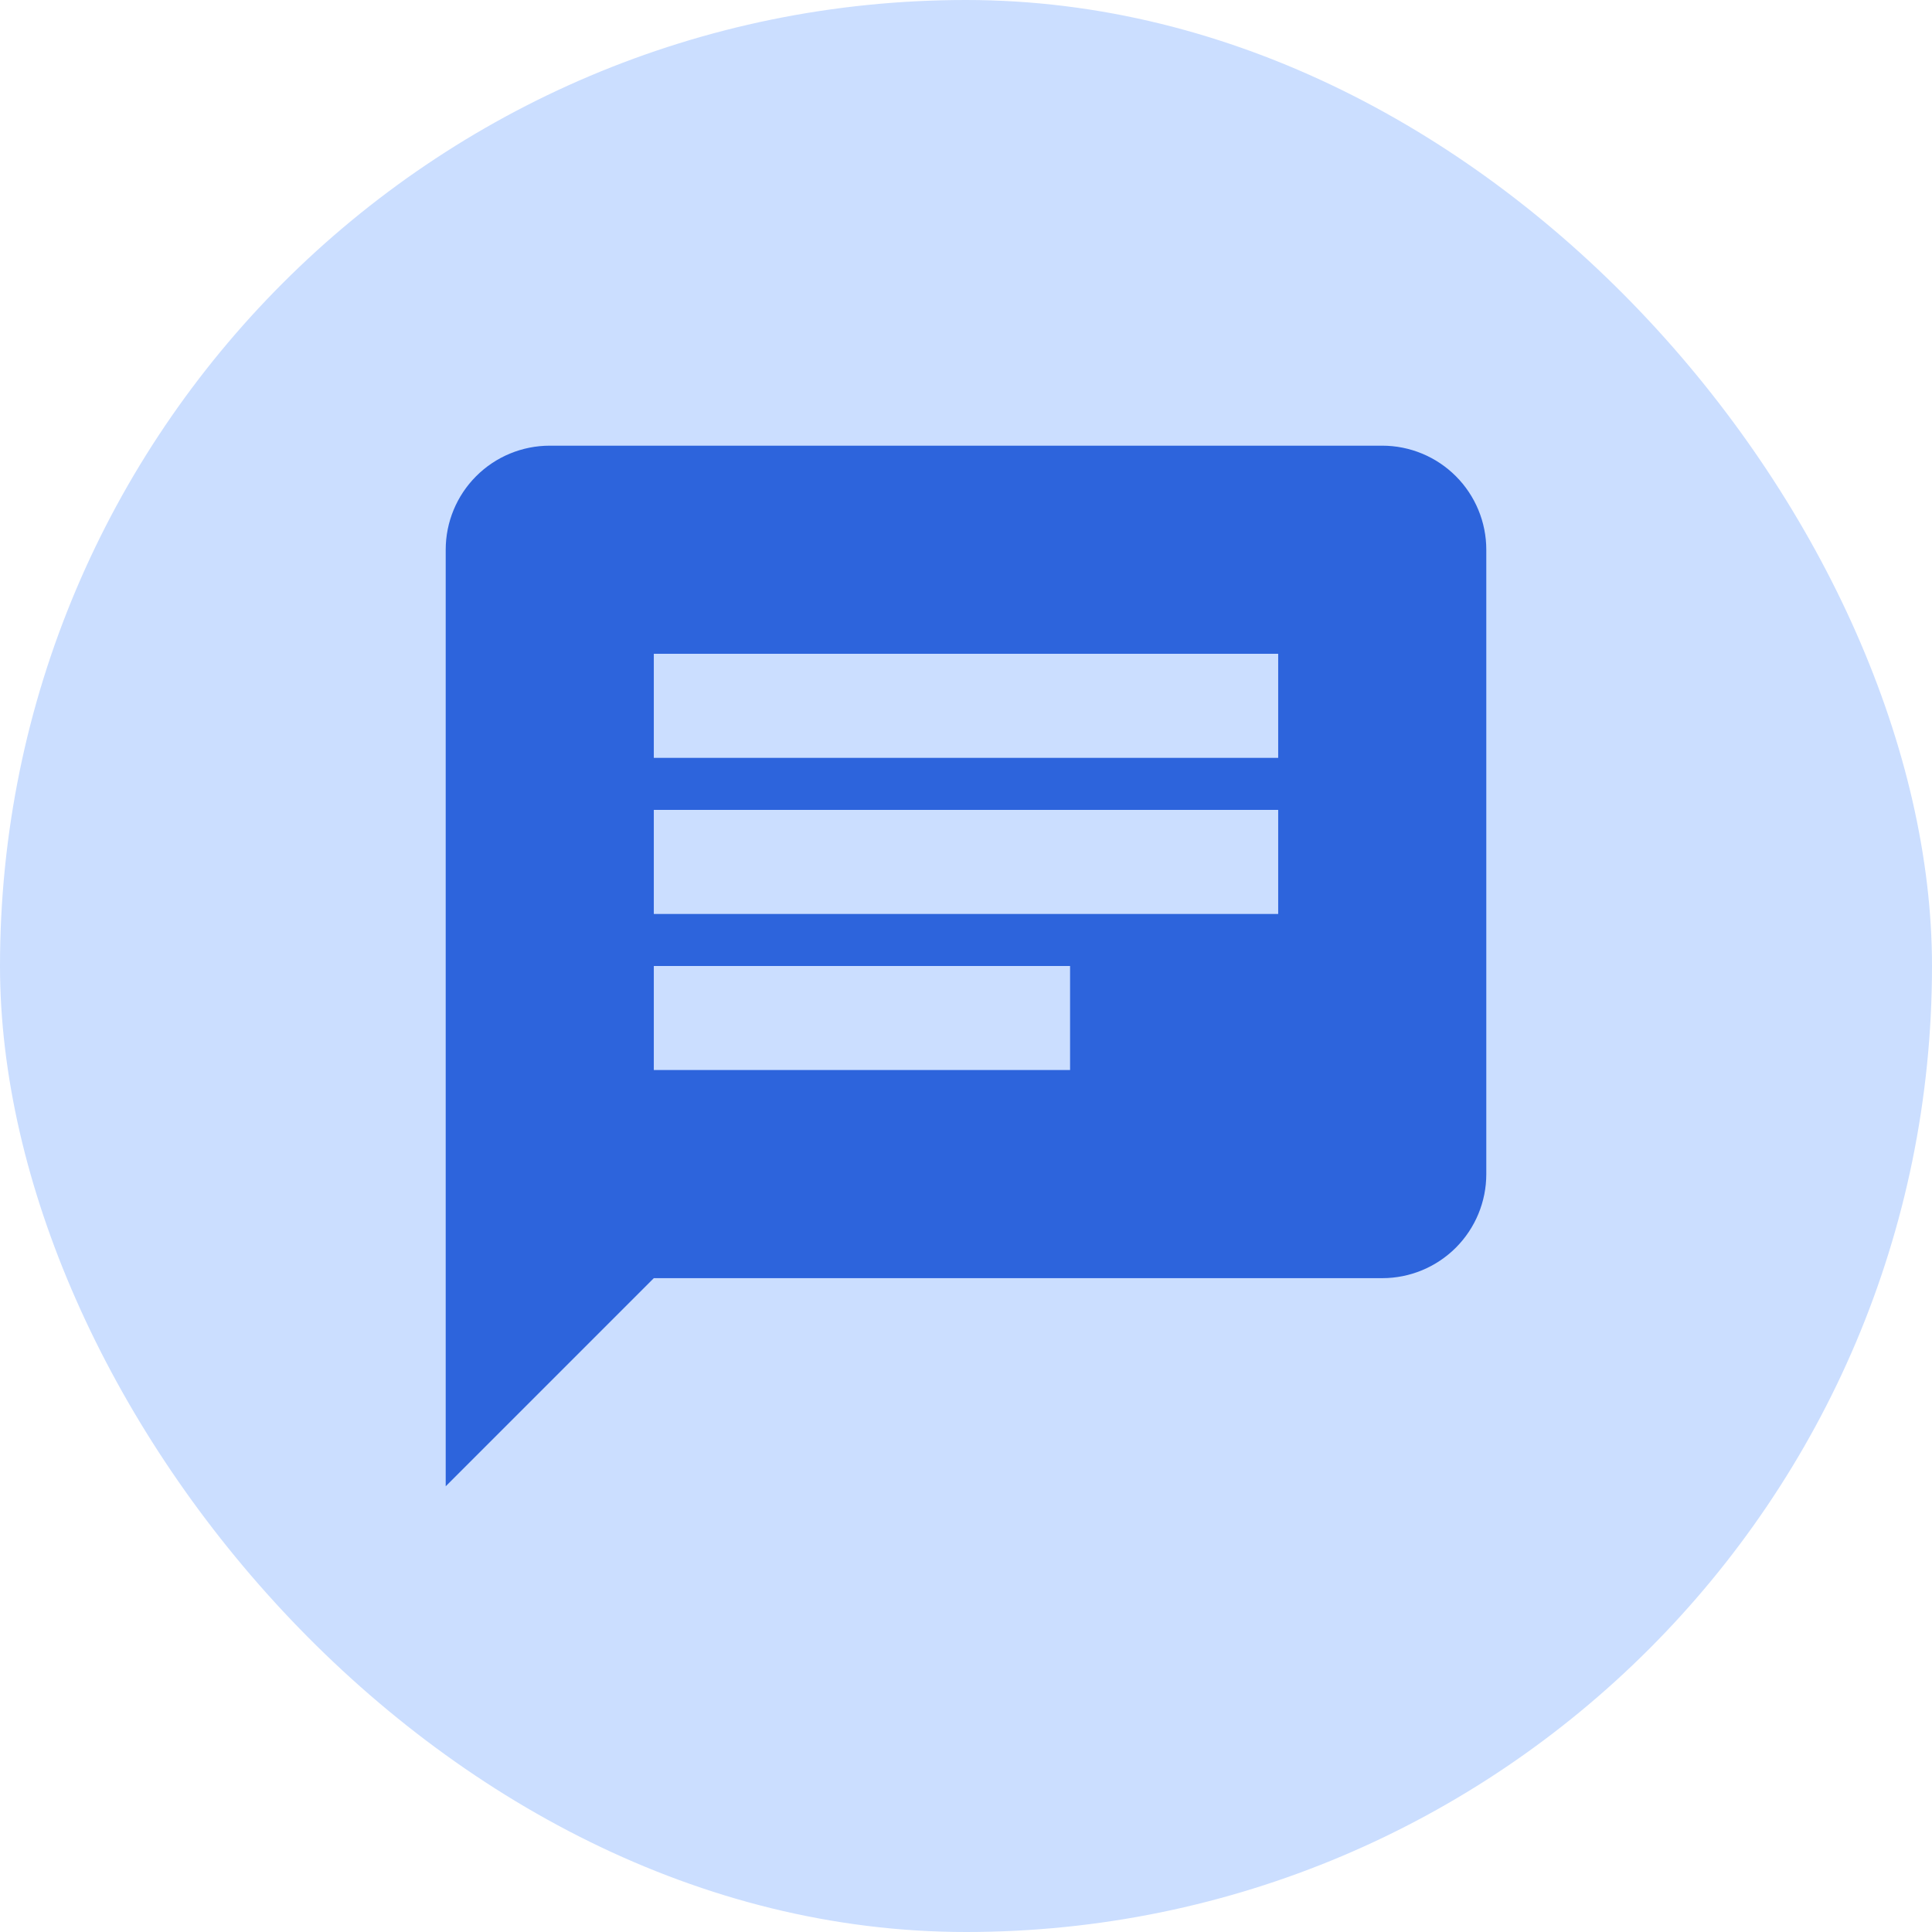
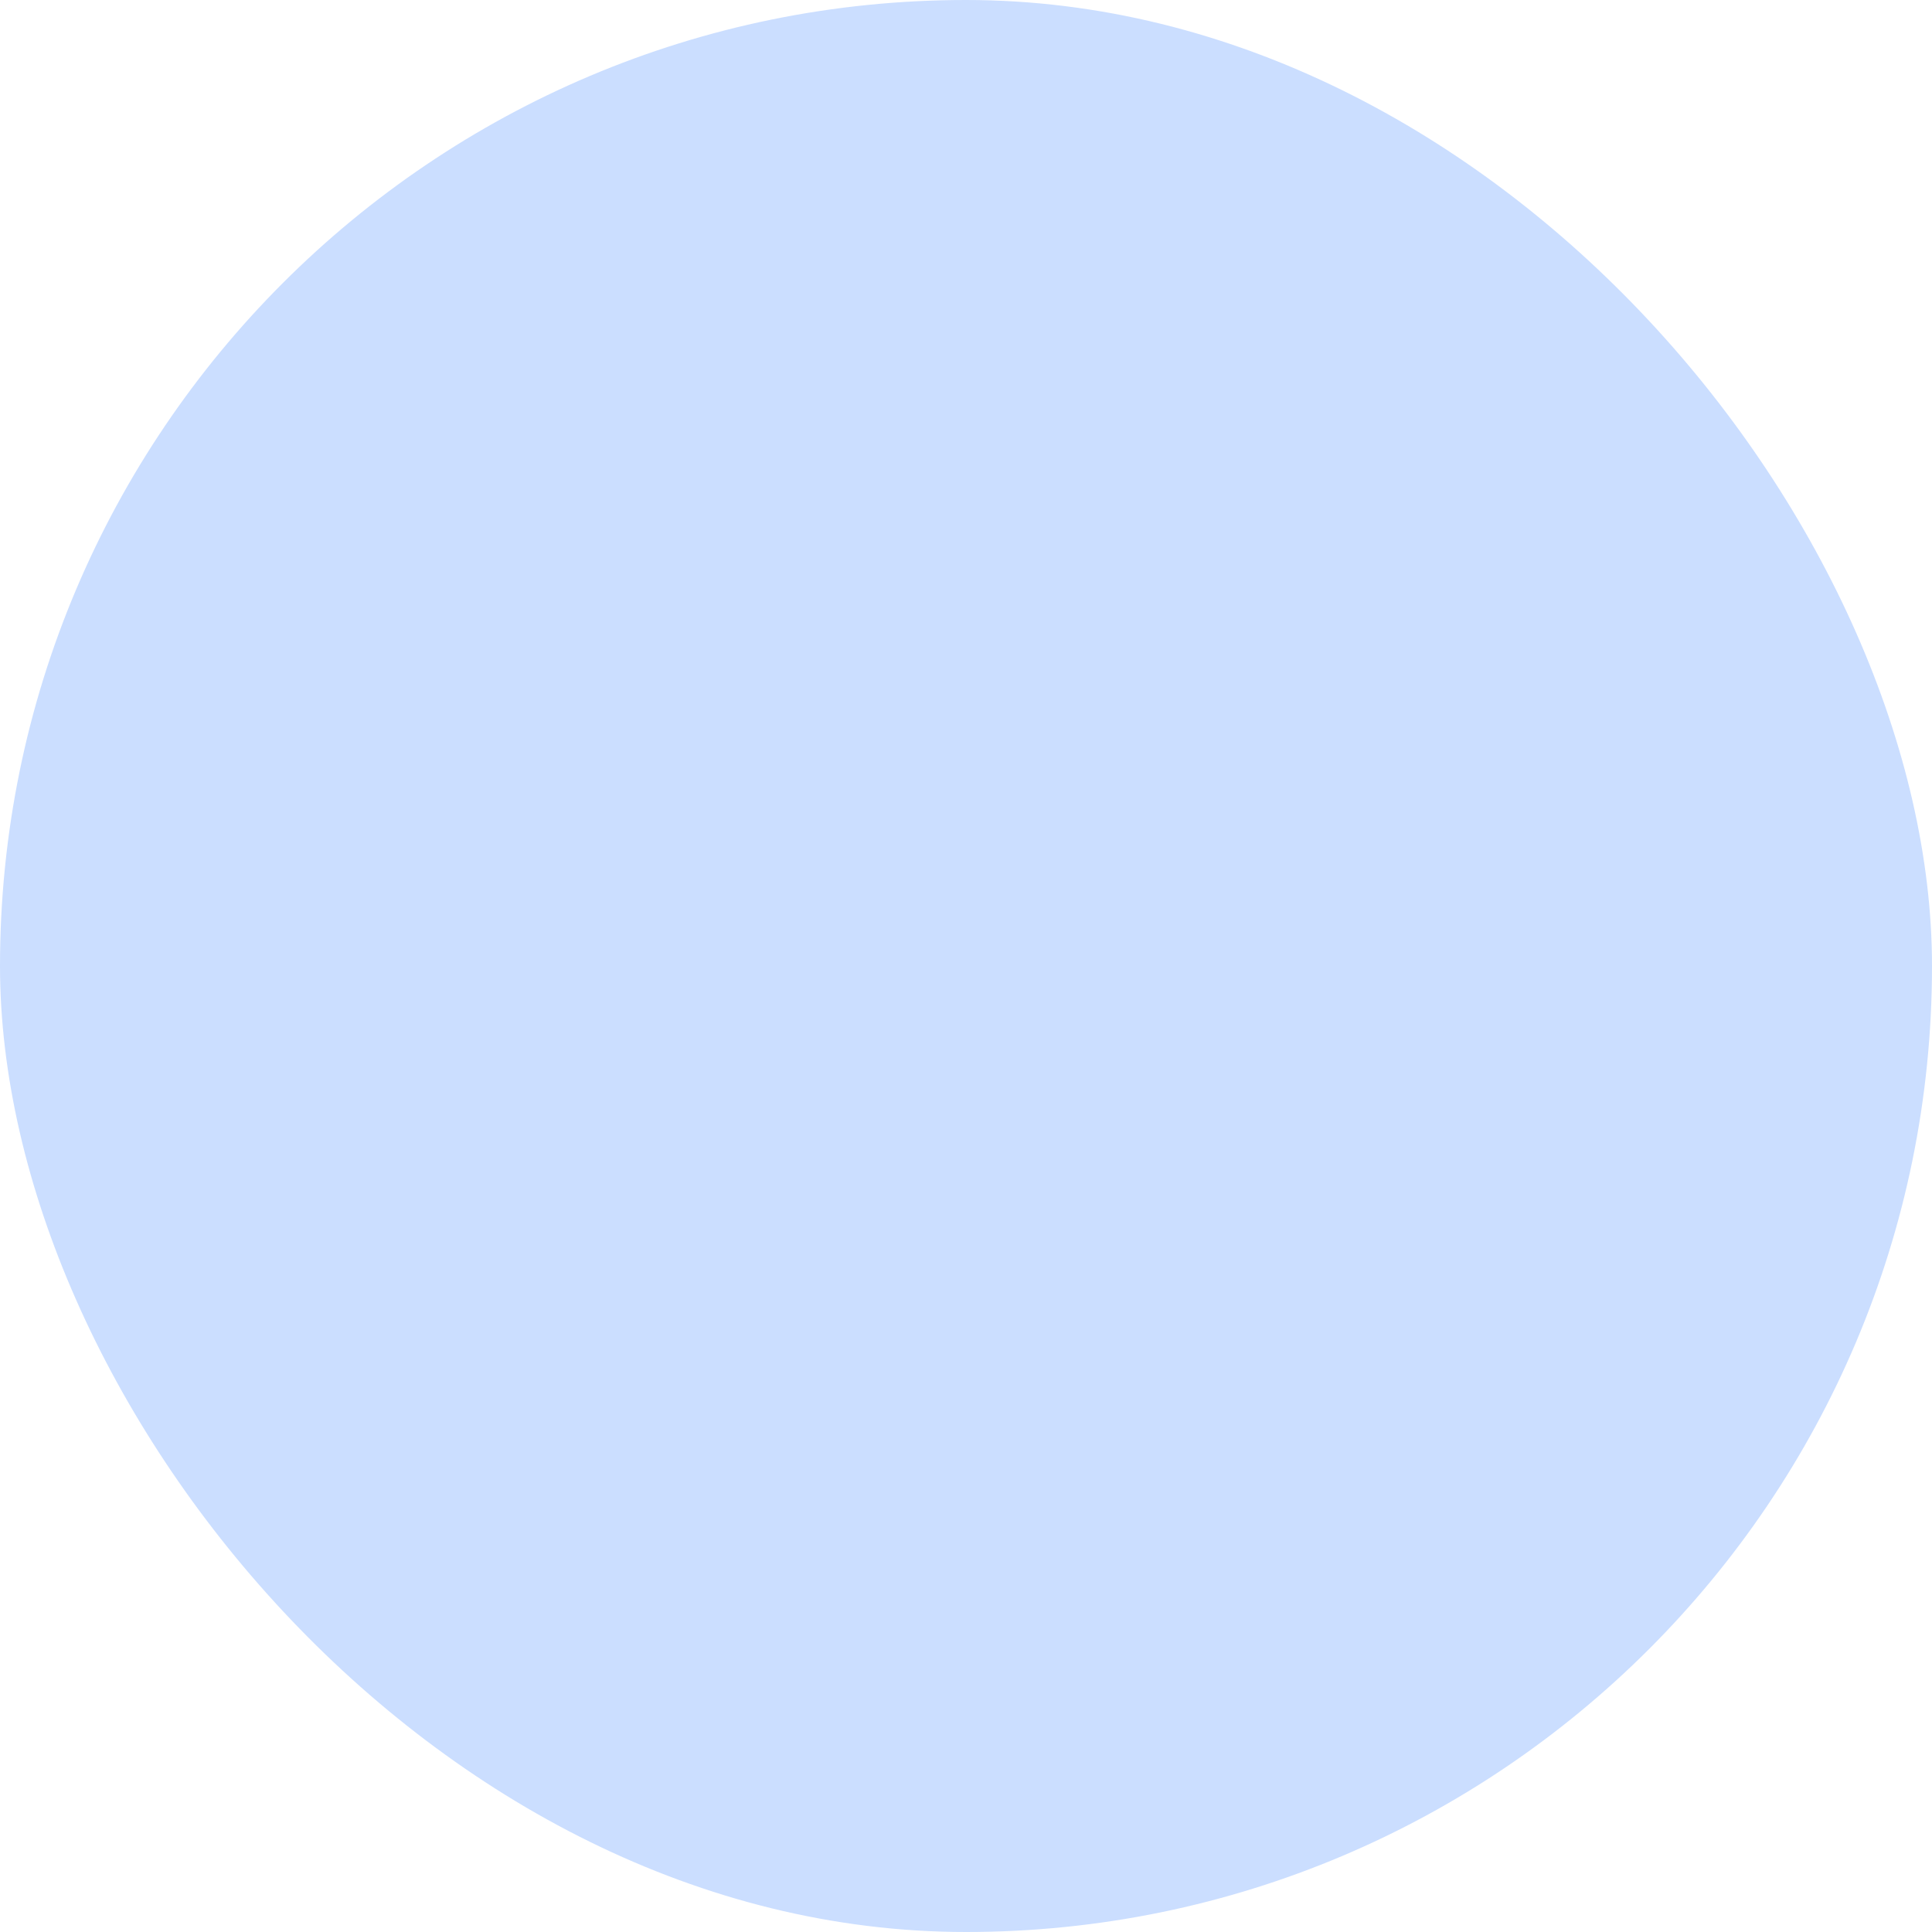
<svg xmlns="http://www.w3.org/2000/svg" width="82" height="82" viewBox="0 0 82 82" fill="none">
  <rect width="82" height="82" rx="41" fill="#CBDEFF" />
-   <path d="M58.667 18.916H23.333C22.162 18.916 21.038 19.381 20.21 20.21C19.382 21.038 18.917 22.161 18.917 23.333V63.083L27.75 54.249H58.667C59.838 54.249 60.961 53.784 61.79 52.956C62.618 52.127 63.083 51.004 63.083 49.833V23.333C63.083 22.161 62.618 21.038 61.79 20.21C60.961 19.381 59.838 18.916 58.667 18.916ZM27.75 34.374H54.25V38.791H27.75M45.417 45.416H27.75V40.999H45.417M54.25 32.166H27.75V27.749H54.25" fill="#2D64DC" />
</svg>